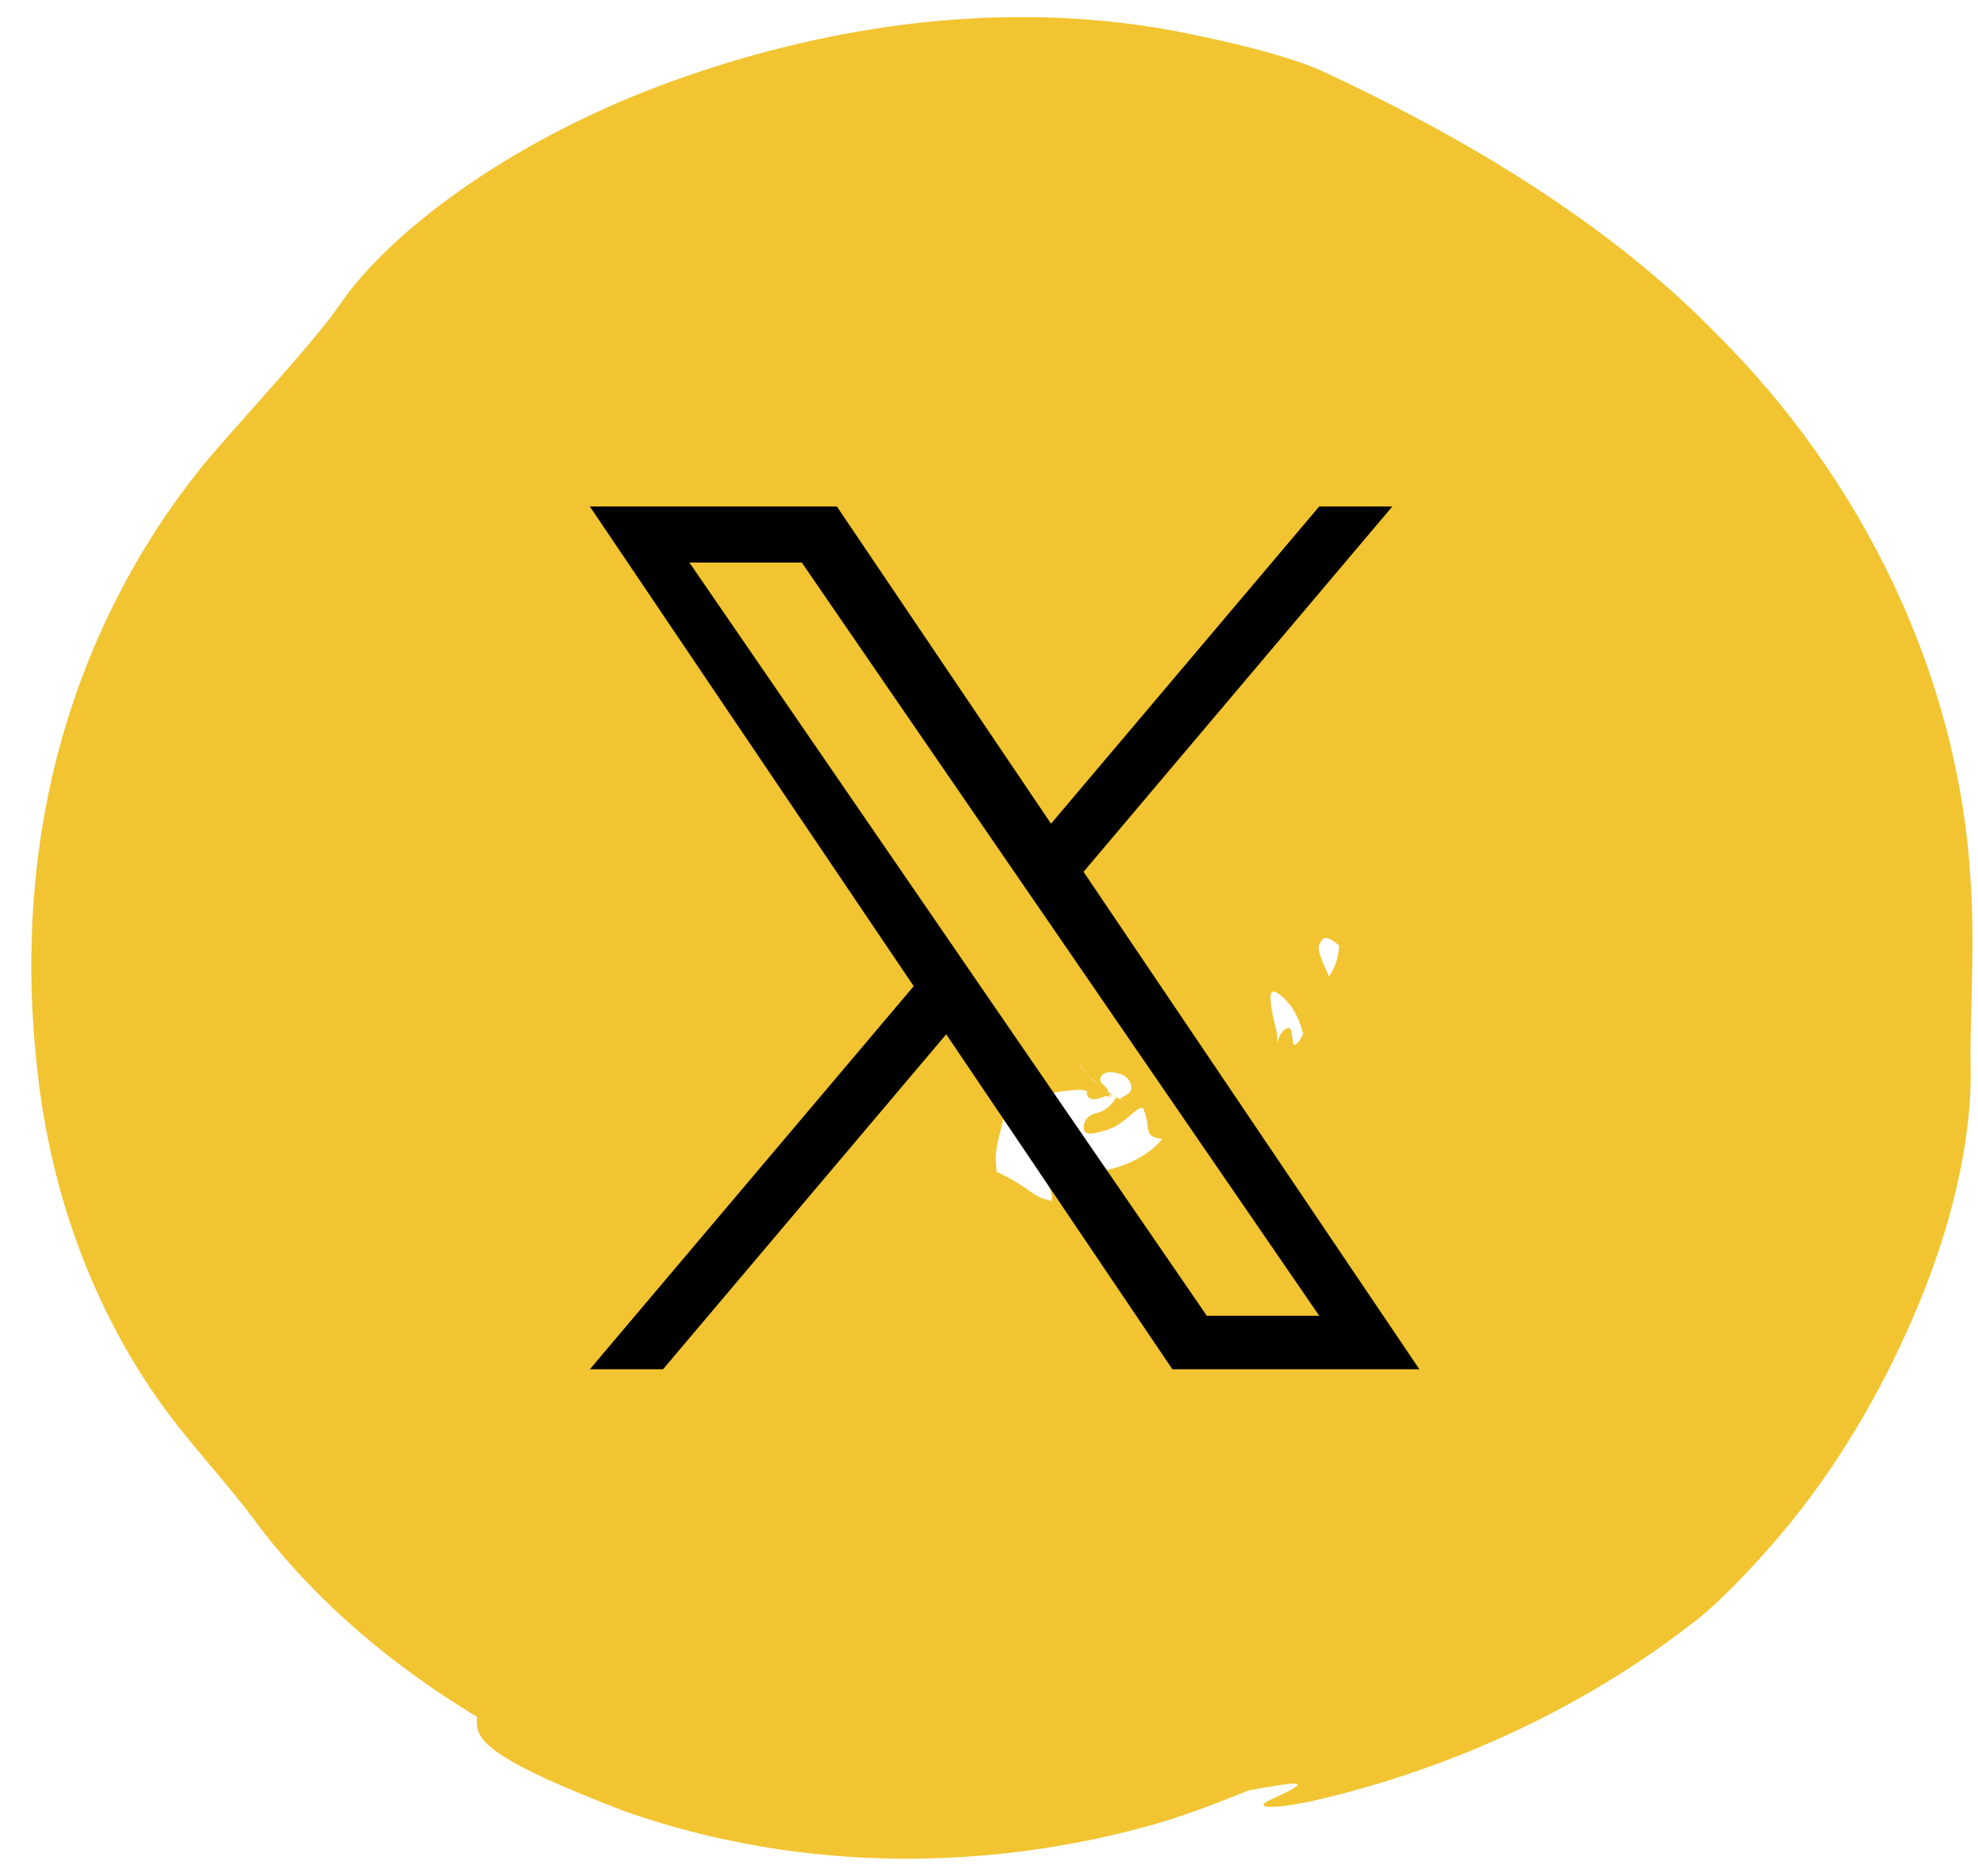
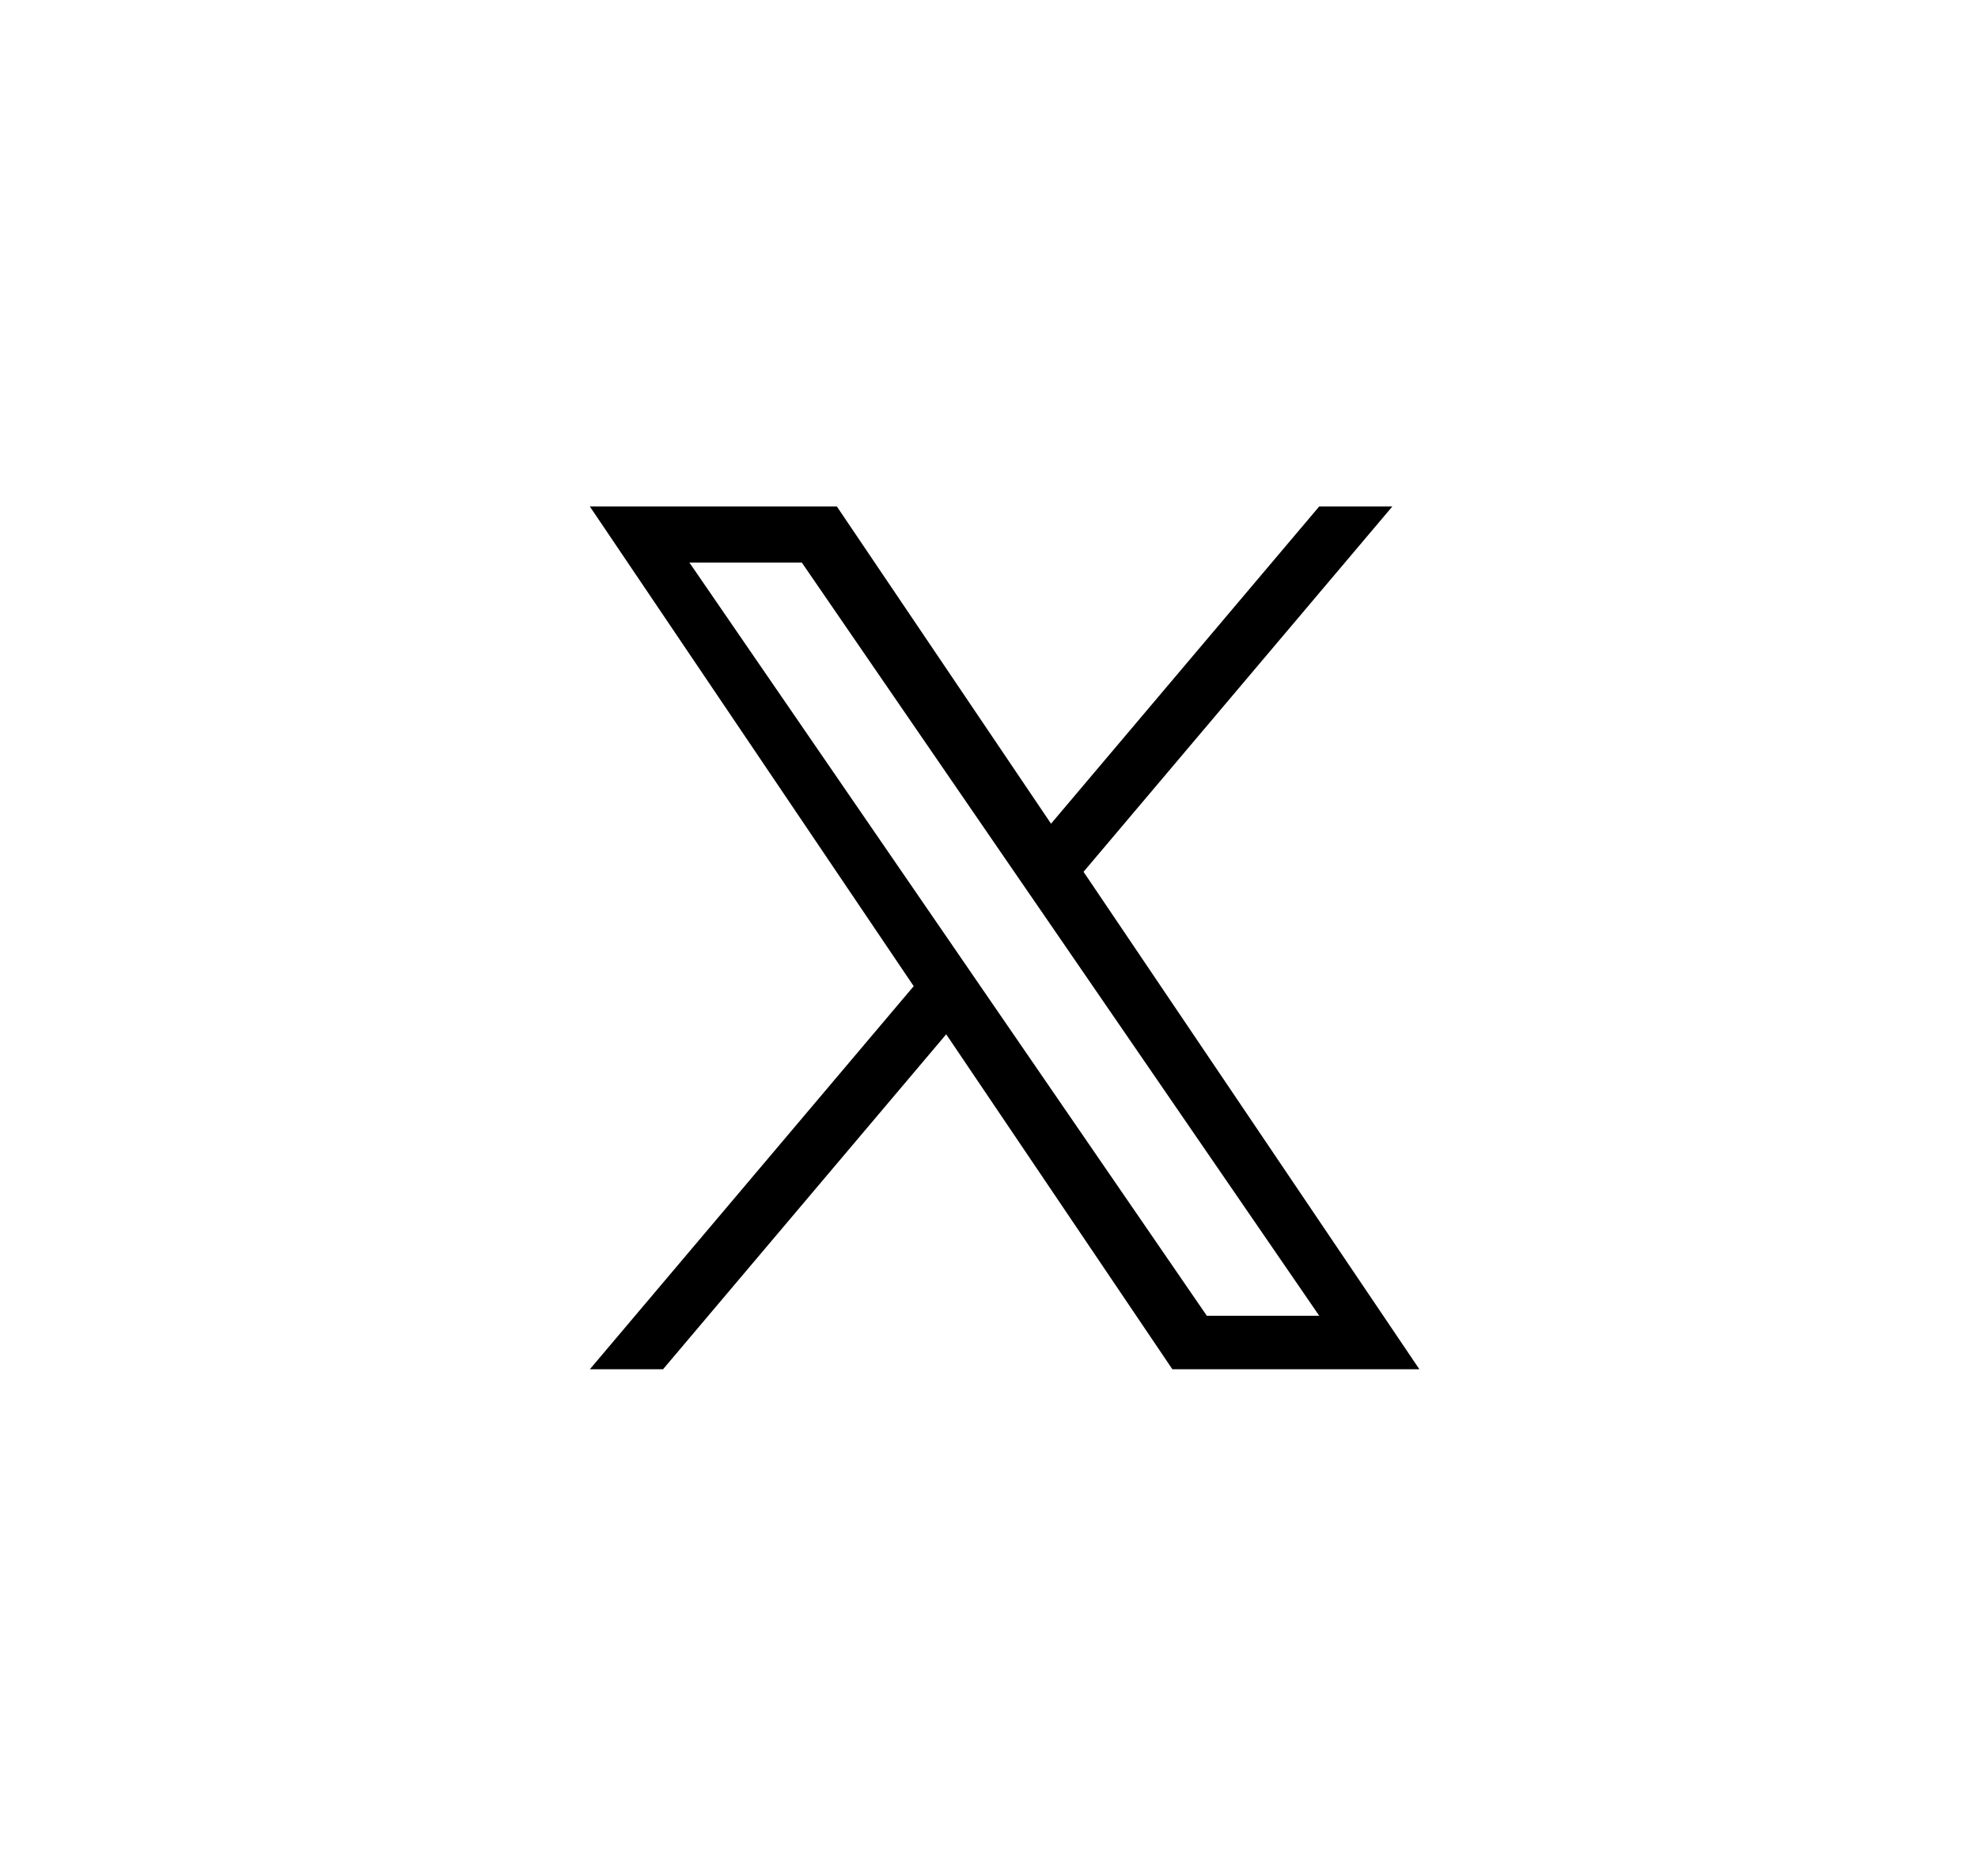
<svg xmlns="http://www.w3.org/2000/svg" width="58" height="55" viewBox="0 0 58 55" fill="none">
-   <path d="M1.095 31.385C1.592 35.942 3.372 39.586 5.457 42.113C6.06 42.87 6.806 43.672 7.715 44.908C9.379 47.048 11.56 48.875 13.99 50.342C13.942 50.941 13.99 51.449 18.314 53.109C23.614 54.972 29.162 54.825 33.859 53.487C34.797 53.22 35.706 52.86 36.605 52.5C38.288 52.187 38.451 52.223 37.341 52.731C36.586 53.063 37.408 53.026 38.336 52.841C42.746 51.854 46.601 49.936 49.567 47.639C50.361 47.057 51.413 45.941 52.226 44.982C53.862 43.036 55.115 40.886 56.081 38.663C57.201 36.099 57.832 33.46 57.784 31.265C57.756 29.817 57.918 27.787 57.784 25.85C57.44 19.752 54.56 13.978 50.294 9.753C46.86 6.238 42.344 3.747 38.757 2.078C37.887 1.69 36.49 1.331 35.294 1.082C29.975 -0.118 24.57 0.657 19.883 2.318C15.243 3.96 11.513 6.672 9.963 8.932C9.341 9.836 8.097 11.192 6.567 12.926C4.491 15.251 2.826 18.193 1.87 21.468C0.904 24.761 0.731 28.174 1.095 31.385ZM31.496 30.96C31.496 30.96 31.515 30.979 31.496 30.97V30.96ZM32.434 31.901C32.396 31.809 32.195 31.763 32.29 31.551C32.424 31.385 32.663 31.44 32.836 31.486C33.113 31.542 33.314 31.947 33.056 32.086L32.874 32.197L32.845 32.224H32.836C32.912 32.252 32.922 32.252 32.912 32.252L32.864 32.233L32.922 32.252H32.931C32.931 32.252 32.931 32.252 32.922 32.252H32.903L32.855 32.233H32.845C32.74 32.187 32.74 32.187 32.73 32.206L32.529 32.15V32.095C32.549 32.095 32.635 32.123 32.702 32.15C32.769 32.187 32.836 32.215 32.855 32.224H32.836C32.788 32.206 32.673 32.15 32.596 32.095C32.568 32.077 32.529 32.04 32.501 32.021C32.491 31.984 32.482 31.947 32.453 31.901H32.434ZM32.501 32.04C32.52 32.049 32.529 32.067 32.549 32.086C32.539 32.086 32.529 32.067 32.51 32.058L32.501 32.04ZM32.242 31.855C32.175 31.8 32.175 31.8 32.023 31.671C32.166 31.791 32.175 31.8 32.252 31.864L32.242 31.855ZM31.927 31.569C31.927 31.569 31.869 31.505 31.783 31.422C31.764 31.403 31.755 31.375 31.735 31.357C31.793 31.422 31.85 31.495 31.917 31.569H31.927ZM32.903 32.261L32.845 32.252H32.893L32.903 32.261ZM32.73 32.215C32.635 32.187 32.539 32.169 32.443 32.141L32.73 32.215ZM32.931 32.261C32.931 32.261 32.883 32.252 32.912 32.261H32.931ZM32.596 32.104C32.596 32.104 32.625 32.123 32.654 32.132C32.625 32.123 32.635 32.114 32.596 32.104ZM32.003 31.643C32.003 31.643 31.984 31.625 31.975 31.606C31.975 31.606 31.975 31.606 31.965 31.606C31.965 31.606 31.946 31.588 31.946 31.578C31.946 31.578 31.956 31.588 31.965 31.597C31.841 31.449 31.755 31.339 31.707 31.293C31.649 31.219 31.611 31.154 31.573 31.099C31.63 31.182 31.745 31.329 31.975 31.606C32.032 31.662 32.128 31.726 32.195 31.791C32.118 31.726 32.061 31.708 31.984 31.625C31.994 31.643 31.994 31.643 32.013 31.652L32.003 31.643ZM31.735 31.957L31.879 31.994C32.023 32.031 32.147 32.058 32.29 32.095C32.156 32.058 32.023 32.031 31.879 31.994C31.879 32.031 31.85 32.04 31.869 32.086C31.956 32.344 32.29 32.187 32.424 32.132C32.52 32.16 32.616 32.178 32.711 32.206C32.711 32.206 32.711 32.215 32.692 32.233C32.654 32.316 32.443 32.575 32.156 32.639C31.869 32.704 31.764 32.898 31.783 33.091C31.793 33.34 32.166 33.211 32.443 33.137C33.036 32.944 33.247 32.483 33.515 32.483C33.783 33.091 33.467 33.313 34.079 33.396C33.649 33.949 32.74 34.346 31.946 34.364C31.095 34.392 30.75 34.161 30.406 33.958C30.406 34.069 30.387 34.143 30.406 34.235C30.693 34.715 30.836 34.761 30.846 35.213C30.654 35.176 30.463 35.121 30.224 34.946C29.86 34.678 29.535 34.503 29.22 34.355C29.22 34.198 29.191 34.005 29.2 33.866L29.239 33.553L29.459 32.658C29.459 32.658 29.507 32.621 29.545 32.593C29.717 32.483 29.947 32.363 30.186 32.261C30.291 32.215 30.434 32.178 30.559 32.141C30.741 32.086 30.922 32.031 31.095 32.003C31.448 31.957 31.735 31.947 31.707 31.957H31.735ZM37.724 29.355C37.944 29.558 38.097 29.909 38.212 30.305C38.154 30.453 38.078 30.582 37.953 30.647C37.848 30.545 37.953 29.973 37.676 30.186C37.561 30.268 37.504 30.407 37.456 30.555C37.437 30.453 37.456 30.361 37.437 30.259C37.073 28.848 37.284 28.922 37.733 29.346L37.724 29.355ZM38.91 28.497C38.547 27.713 38.681 27.723 38.748 27.593C38.815 27.427 39.015 27.501 39.264 27.723C39.255 28.082 39.14 28.378 38.968 28.636C38.948 28.59 38.929 28.544 38.91 28.497ZM30.301 32.224C30.301 32.224 30.387 32.206 30.425 32.187C30.387 32.206 30.329 32.215 30.301 32.224ZM29.487 32.648C29.487 32.648 29.487 32.639 29.507 32.63C29.507 32.63 29.516 32.63 29.526 32.63C29.507 32.639 29.497 32.648 29.487 32.658V32.648ZM29.239 32.787C29.239 32.787 29.21 32.833 29.2 32.842C29.2 32.842 29.229 32.805 29.248 32.787H29.239Z" fill="#F2C431" />
  <path d="M31.772 25.563L40.827 14.851H38.682L30.819 24.152L24.539 14.851H17.296L26.792 28.916L17.296 40.149H19.442L27.745 30.327L34.377 40.149H41.62L31.772 25.563H31.772ZM28.833 29.04L27.871 27.639L20.215 16.495H23.511L29.689 25.489L30.652 26.889L38.683 38.58H35.387L28.833 29.04V29.04Z" fill="black" />
</svg>